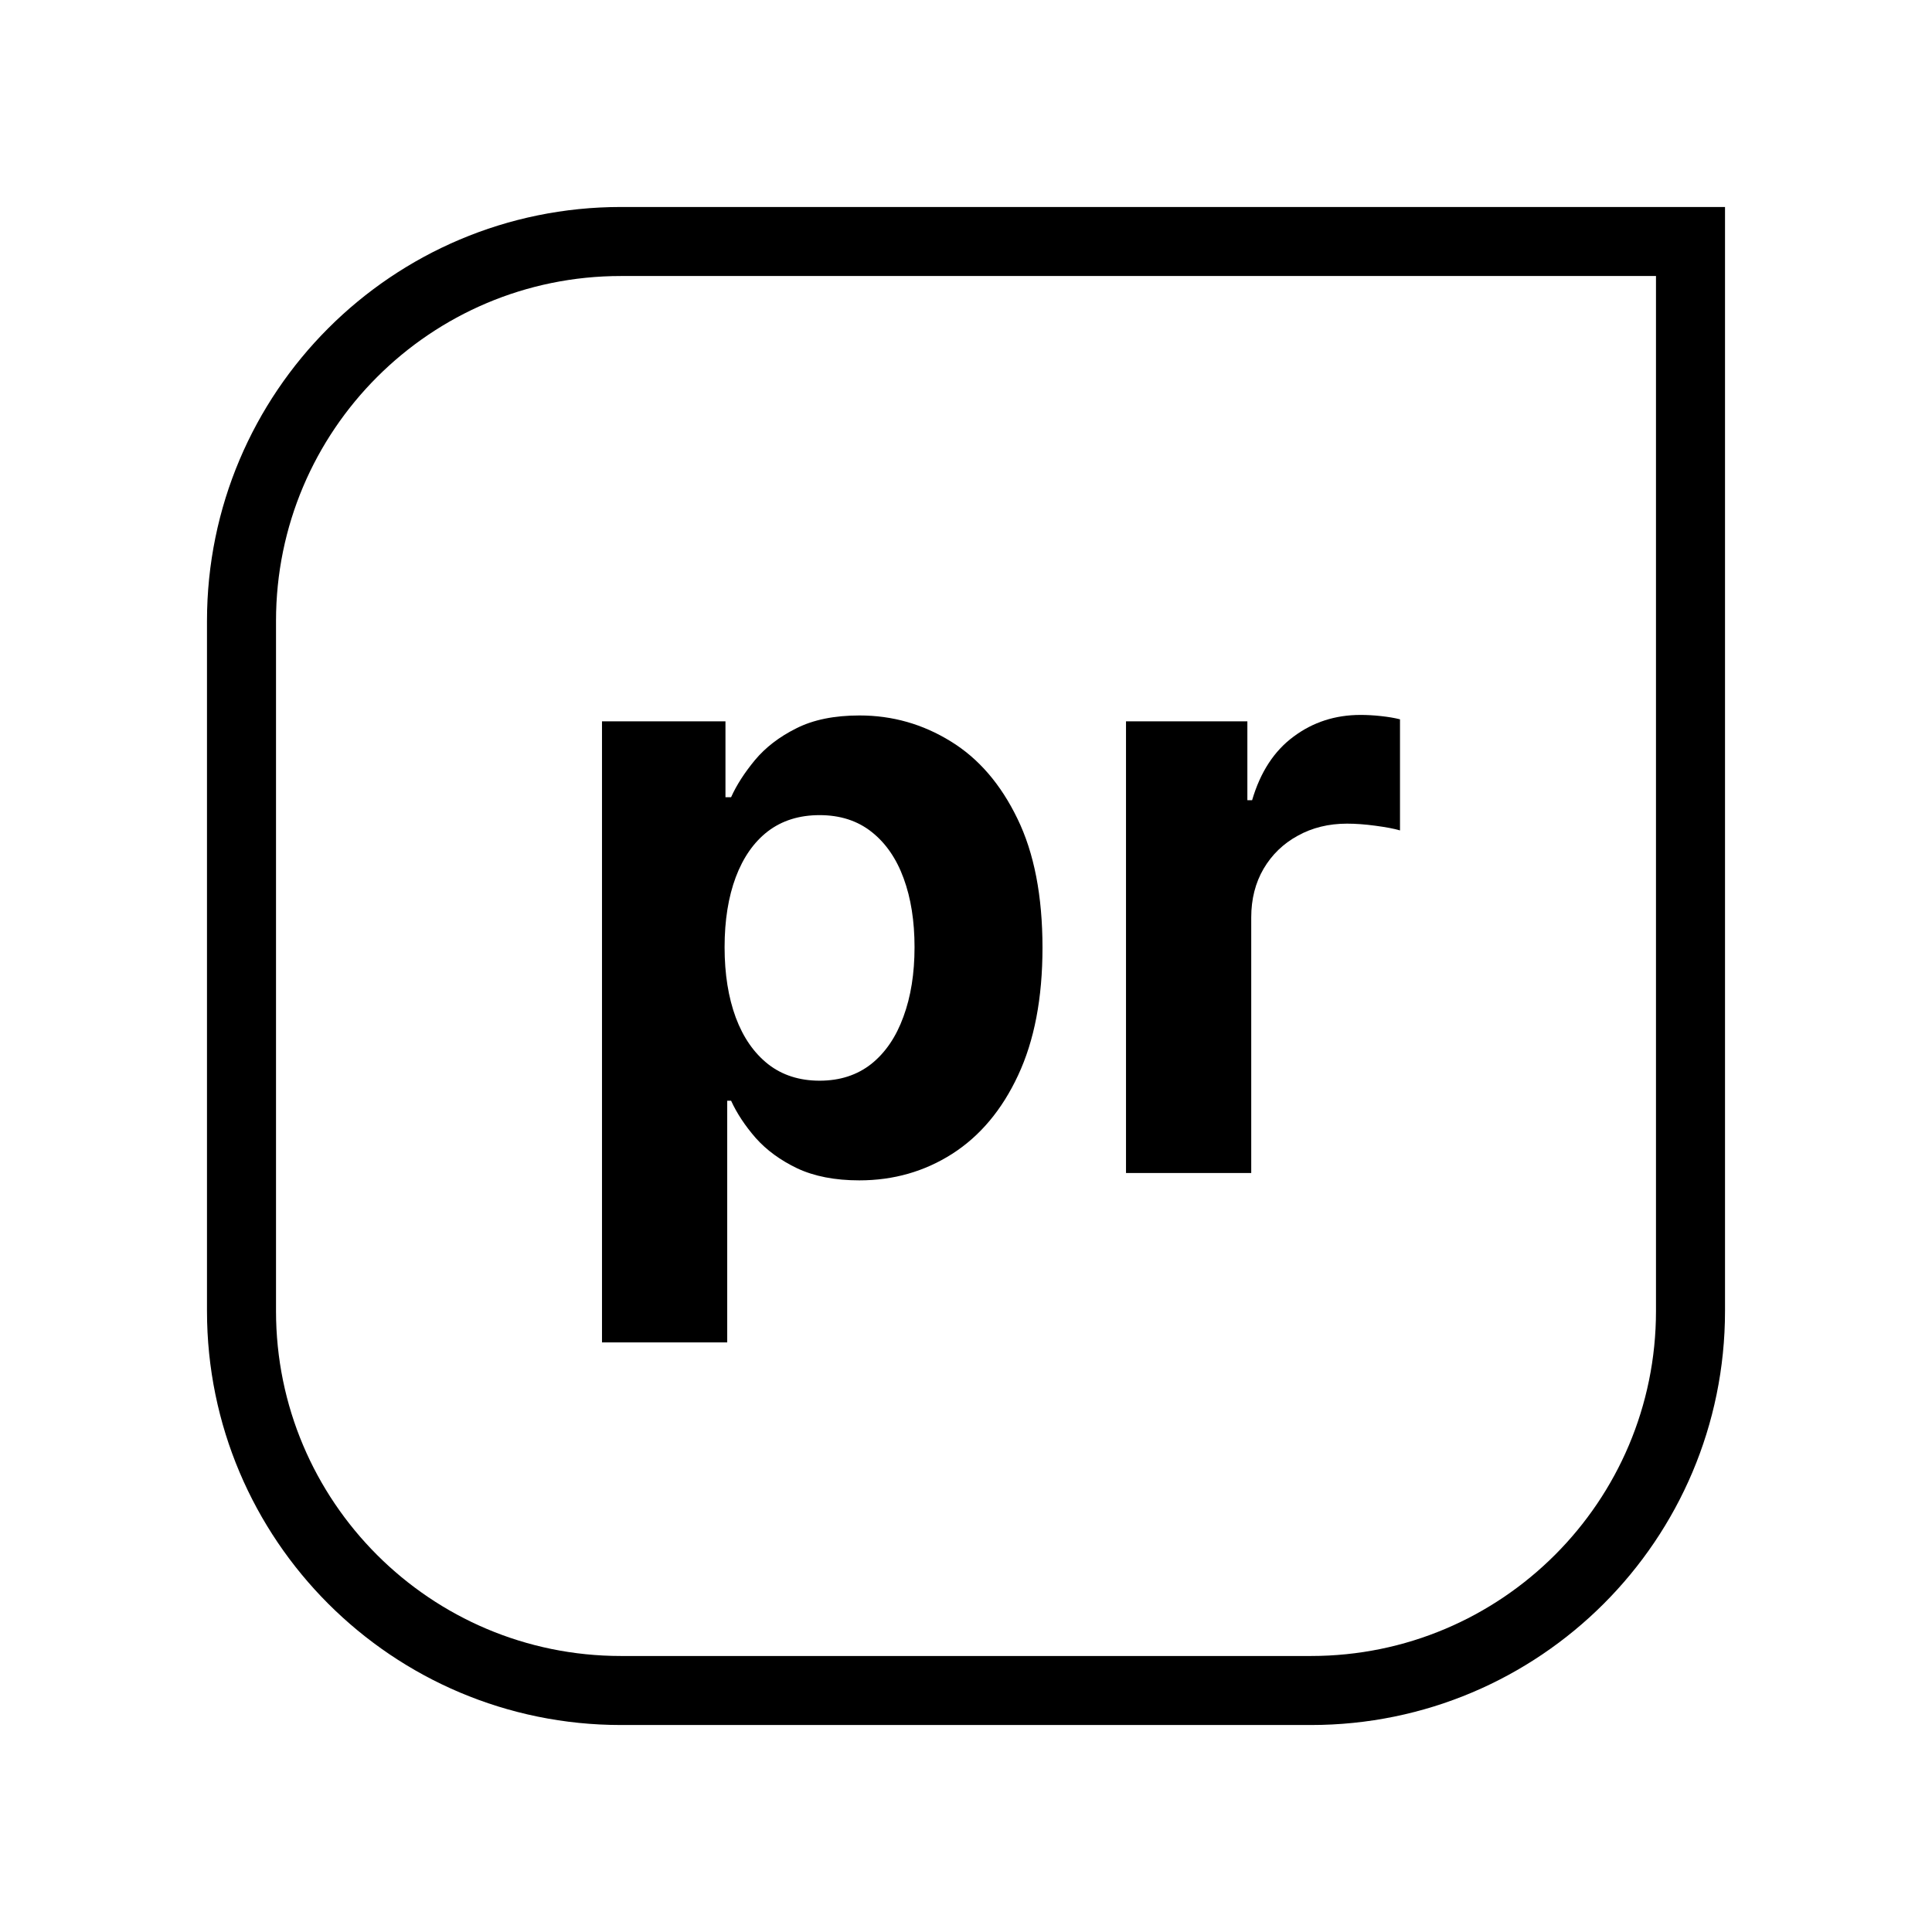
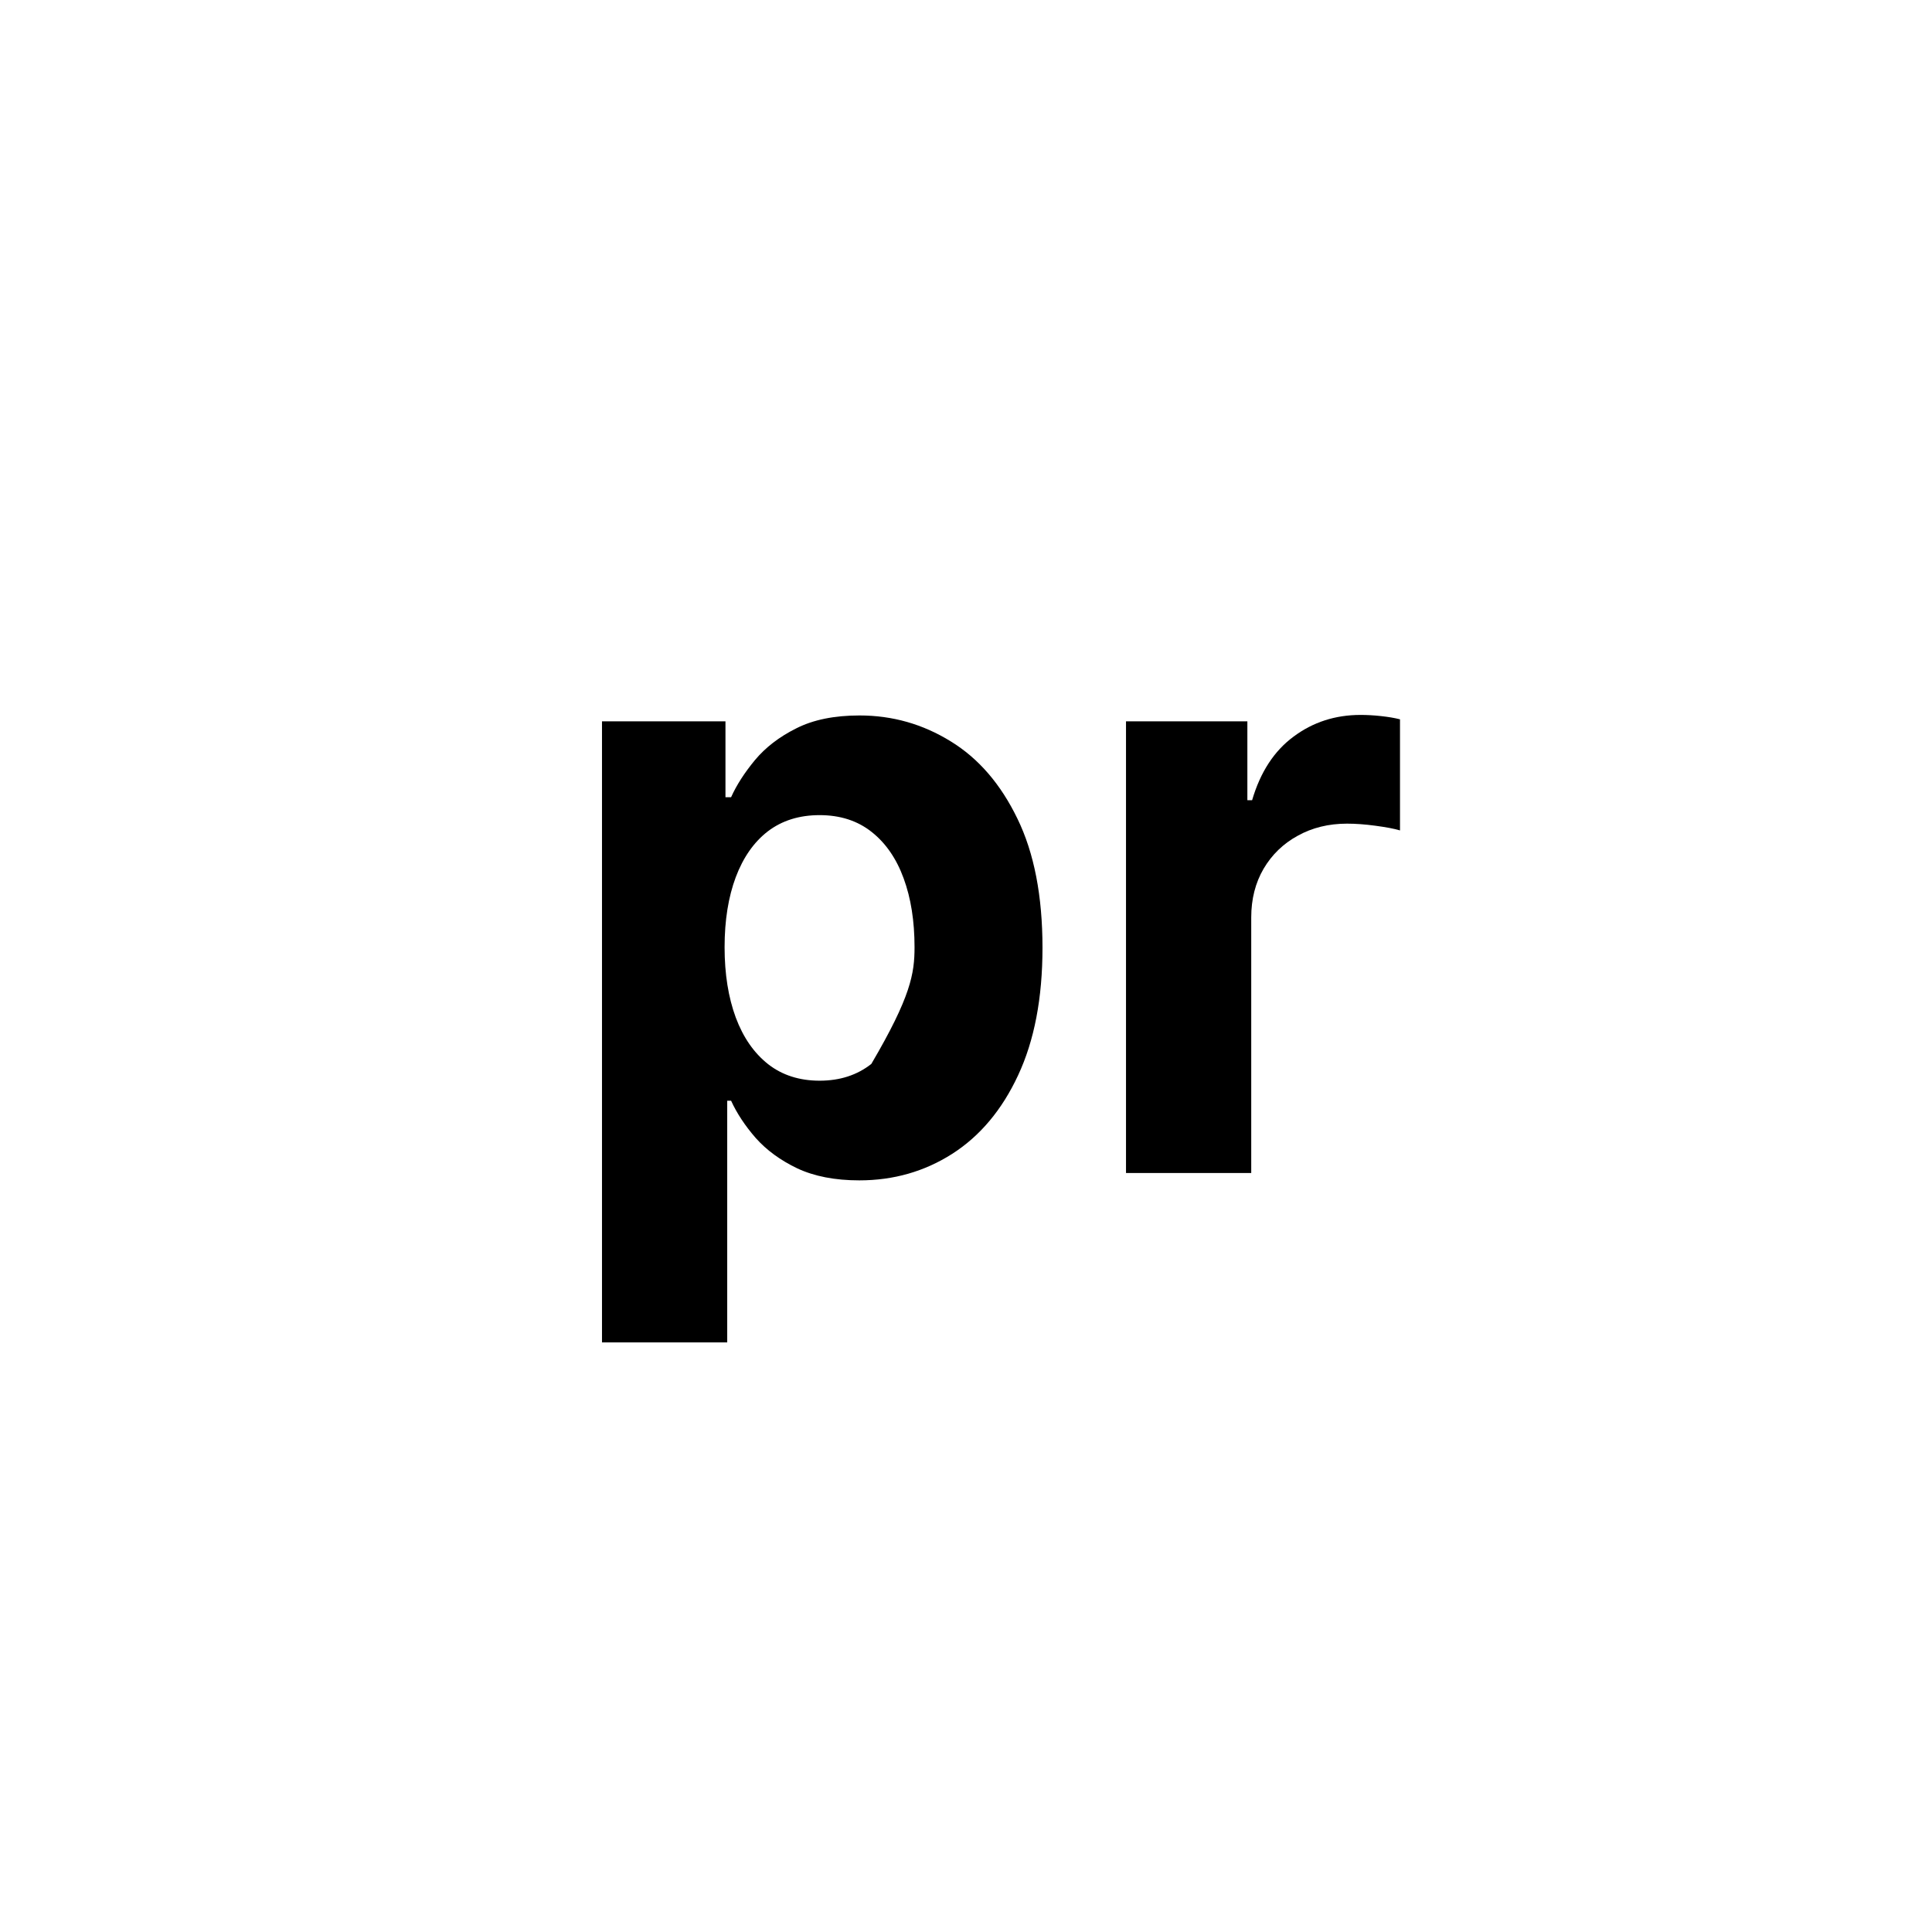
<svg xmlns="http://www.w3.org/2000/svg" width="22" height="22" viewBox="0 0 22 22" fill="none">
-   <path d="M2.75 7.071C2.75 4.685 4.685 2.75 7.071 2.75H19.25V14.929C19.25 17.315 17.315 19.25 14.928 19.25H7.071C4.685 19.25 2.75 17.315 2.75 14.929V7.071Z" stroke="black" stroke-width="0.786" />
-   <path d="M6.855 15.286V8.214H8.261V9.078H8.325C8.387 8.94 8.478 8.799 8.596 8.656C8.717 8.511 8.873 8.391 9.065 8.295C9.259 8.196 9.5 8.147 9.788 8.147C10.163 8.147 10.509 8.246 10.826 8.442C11.143 8.636 11.396 8.93 11.586 9.323C11.776 9.713 11.871 10.203 11.871 10.792C11.871 11.366 11.778 11.85 11.593 12.245C11.41 12.638 11.16 12.936 10.843 13.139C10.528 13.34 10.175 13.441 9.785 13.441C9.508 13.441 9.272 13.395 9.078 13.304C8.886 13.212 8.729 13.097 8.606 12.959C8.483 12.818 8.39 12.676 8.325 12.534H8.281V15.286H6.855ZM8.251 10.786C8.251 11.091 8.294 11.358 8.378 11.586C8.463 11.814 8.586 11.991 8.747 12.118C8.907 12.243 9.103 12.306 9.333 12.306C9.565 12.306 9.761 12.242 9.922 12.115C10.083 11.986 10.204 11.807 10.287 11.579C10.372 11.349 10.414 11.085 10.414 10.786C10.414 10.489 10.373 10.228 10.29 10.002C10.208 9.777 10.086 9.6 9.925 9.473C9.765 9.346 9.567 9.282 9.333 9.282C9.101 9.282 8.904 9.344 8.743 9.467C8.585 9.589 8.463 9.763 8.378 9.989C8.294 10.214 8.251 10.48 8.251 10.786Z" fill="black" />
+   <path d="M6.855 15.286V8.214H8.261V9.078H8.325C8.387 8.94 8.478 8.799 8.596 8.656C8.717 8.511 8.873 8.391 9.065 8.295C9.259 8.196 9.5 8.147 9.788 8.147C10.163 8.147 10.509 8.246 10.826 8.442C11.143 8.636 11.396 8.93 11.586 9.323C11.776 9.713 11.871 10.203 11.871 10.792C11.871 11.366 11.778 11.85 11.593 12.245C11.41 12.638 11.16 12.936 10.843 13.139C10.528 13.34 10.175 13.441 9.785 13.441C9.508 13.441 9.272 13.395 9.078 13.304C8.886 13.212 8.729 13.097 8.606 12.959C8.483 12.818 8.39 12.676 8.325 12.534H8.281V15.286H6.855ZM8.251 10.786C8.251 11.091 8.294 11.358 8.378 11.586C8.463 11.814 8.586 11.991 8.747 12.118C8.907 12.243 9.103 12.306 9.333 12.306C9.565 12.306 9.761 12.242 9.922 12.115C10.372 11.349 10.414 11.085 10.414 10.786C10.414 10.489 10.373 10.228 10.29 10.002C10.208 9.777 10.086 9.6 9.925 9.473C9.765 9.346 9.567 9.282 9.333 9.282C9.101 9.282 8.904 9.344 8.743 9.467C8.585 9.589 8.463 9.763 8.378 9.989C8.294 10.214 8.251 10.48 8.251 10.786Z" fill="black" />
  <path d="M12.822 13.357V8.214H14.204V9.112H14.258C14.352 8.792 14.509 8.551 14.73 8.388C14.951 8.223 15.205 8.141 15.493 8.141C15.565 8.141 15.642 8.145 15.724 8.154C15.807 8.163 15.88 8.175 15.942 8.191V9.456C15.875 9.436 15.782 9.419 15.664 9.403C15.546 9.387 15.438 9.379 15.339 9.379C15.13 9.379 14.942 9.425 14.777 9.517C14.614 9.606 14.484 9.731 14.389 9.892C14.295 10.053 14.248 10.238 14.248 10.447V13.357H12.822Z" fill="black" />
</svg>